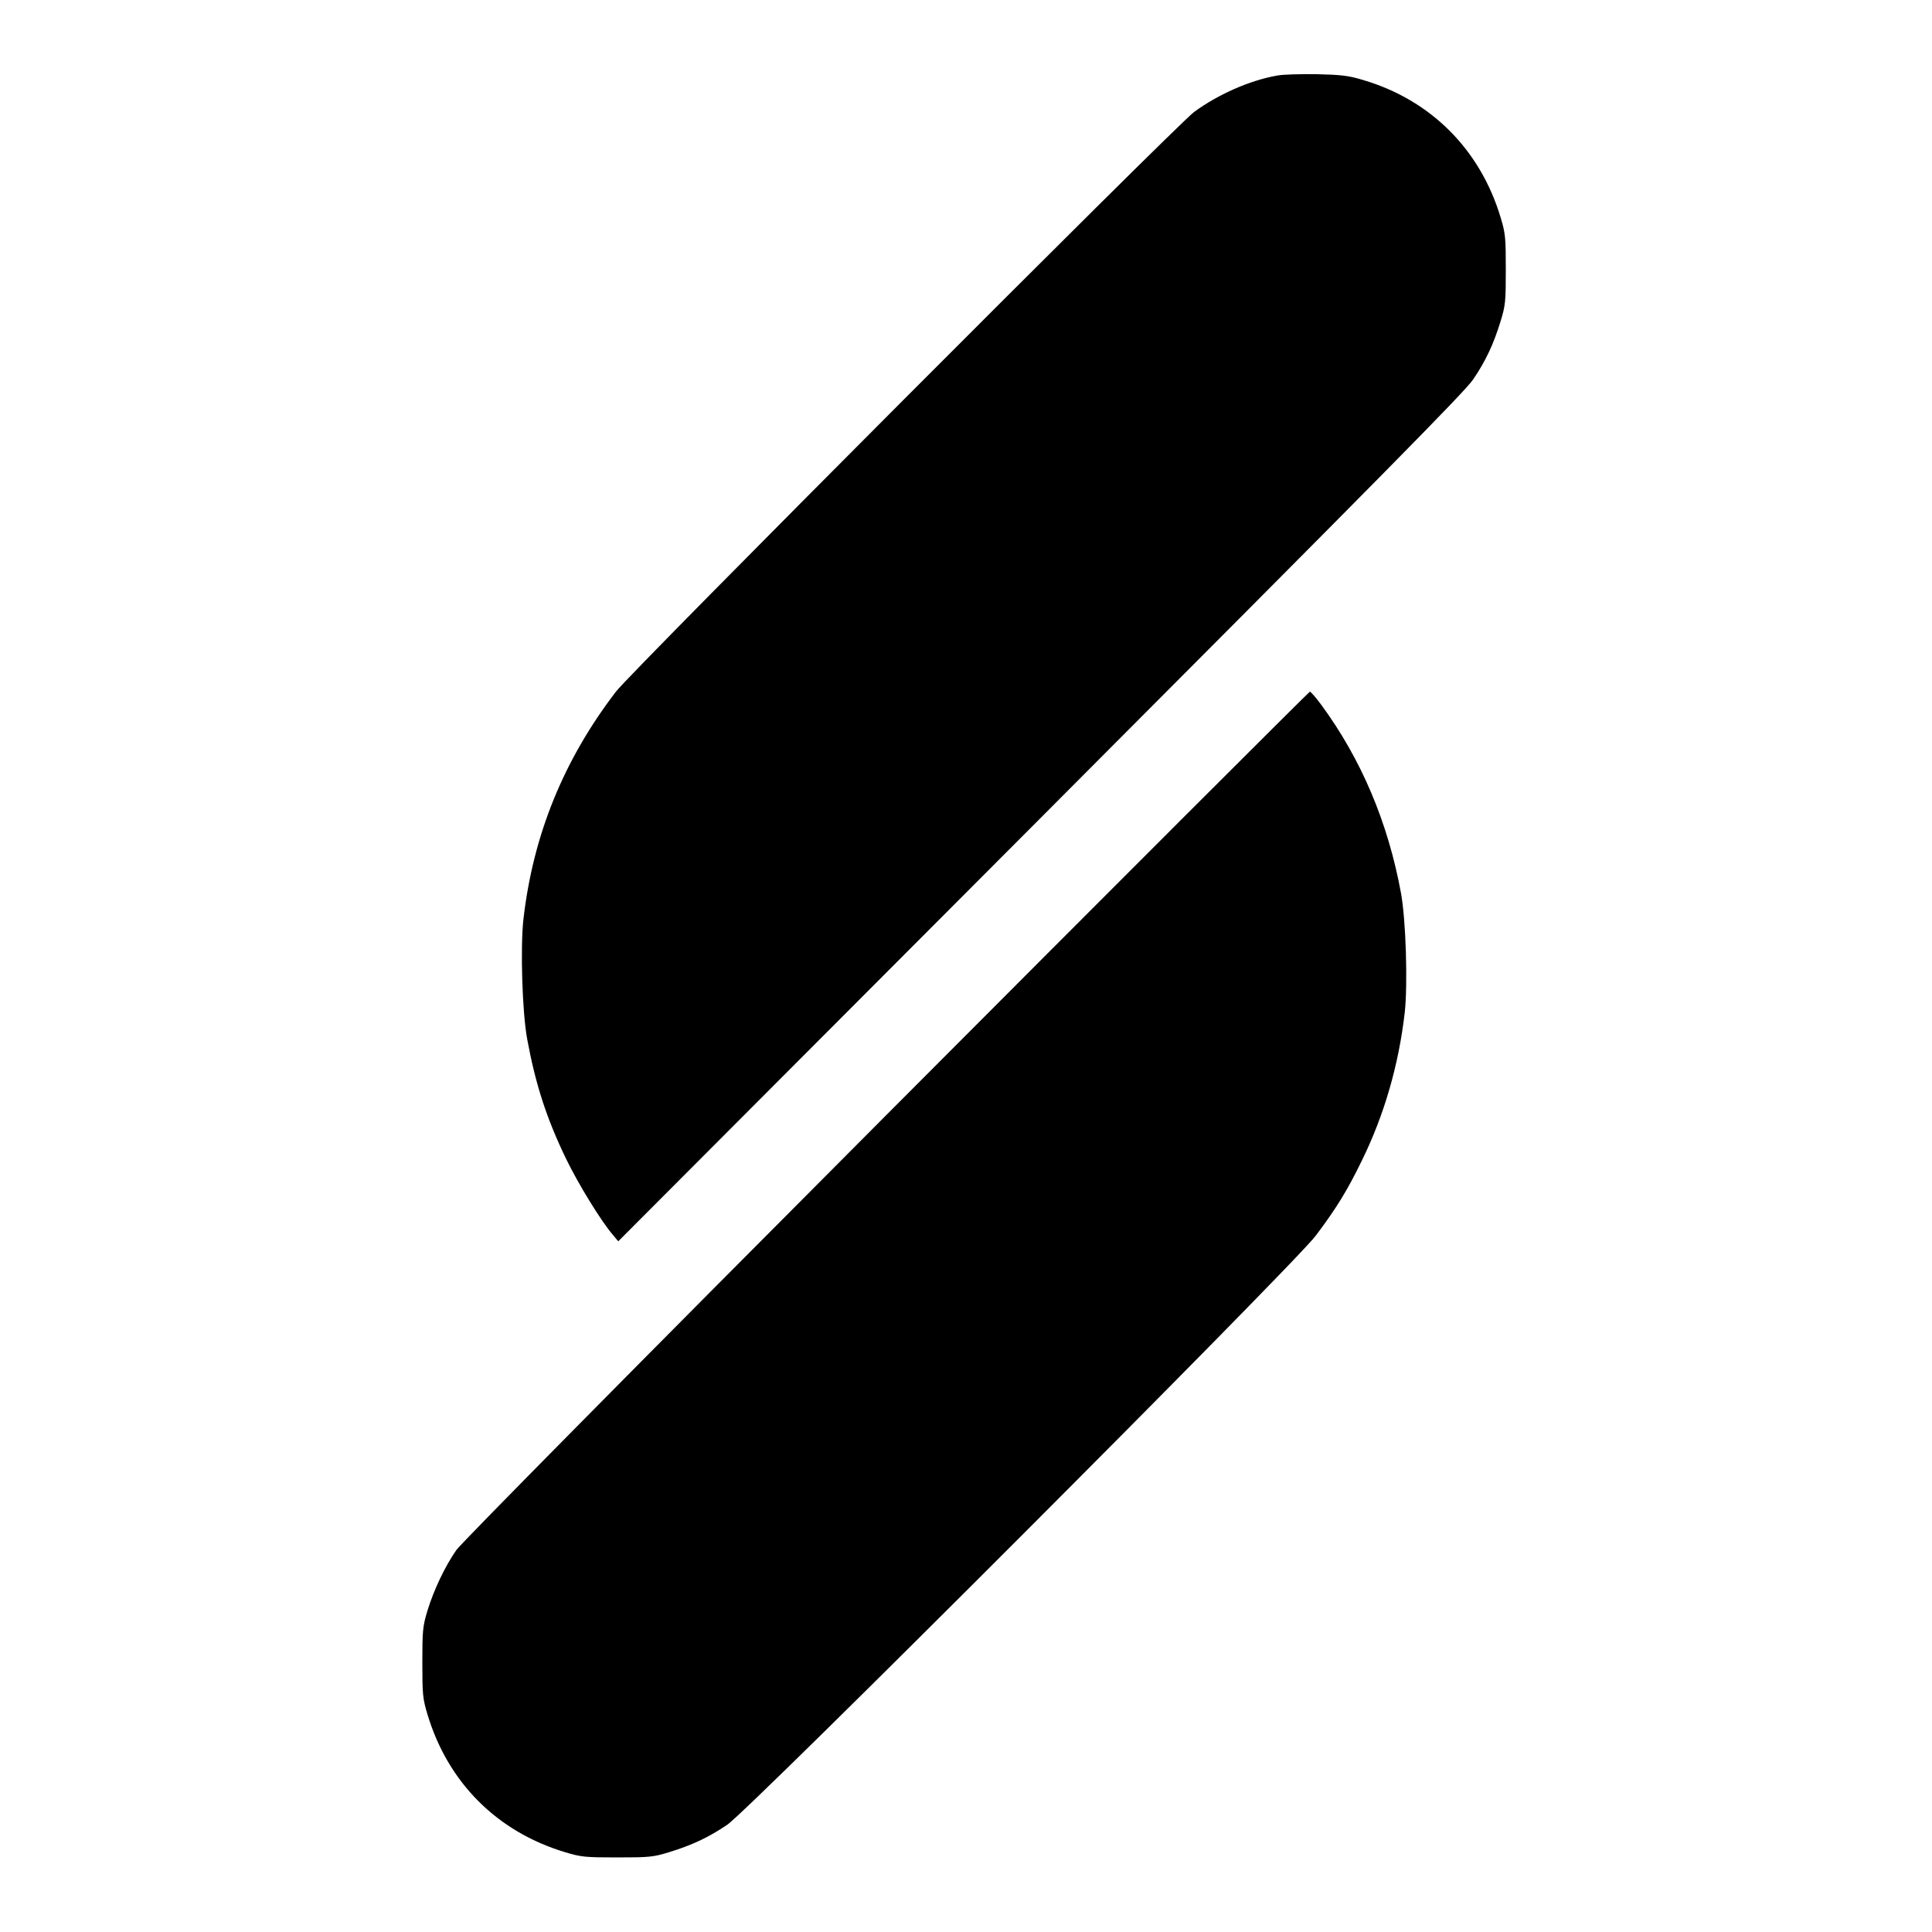
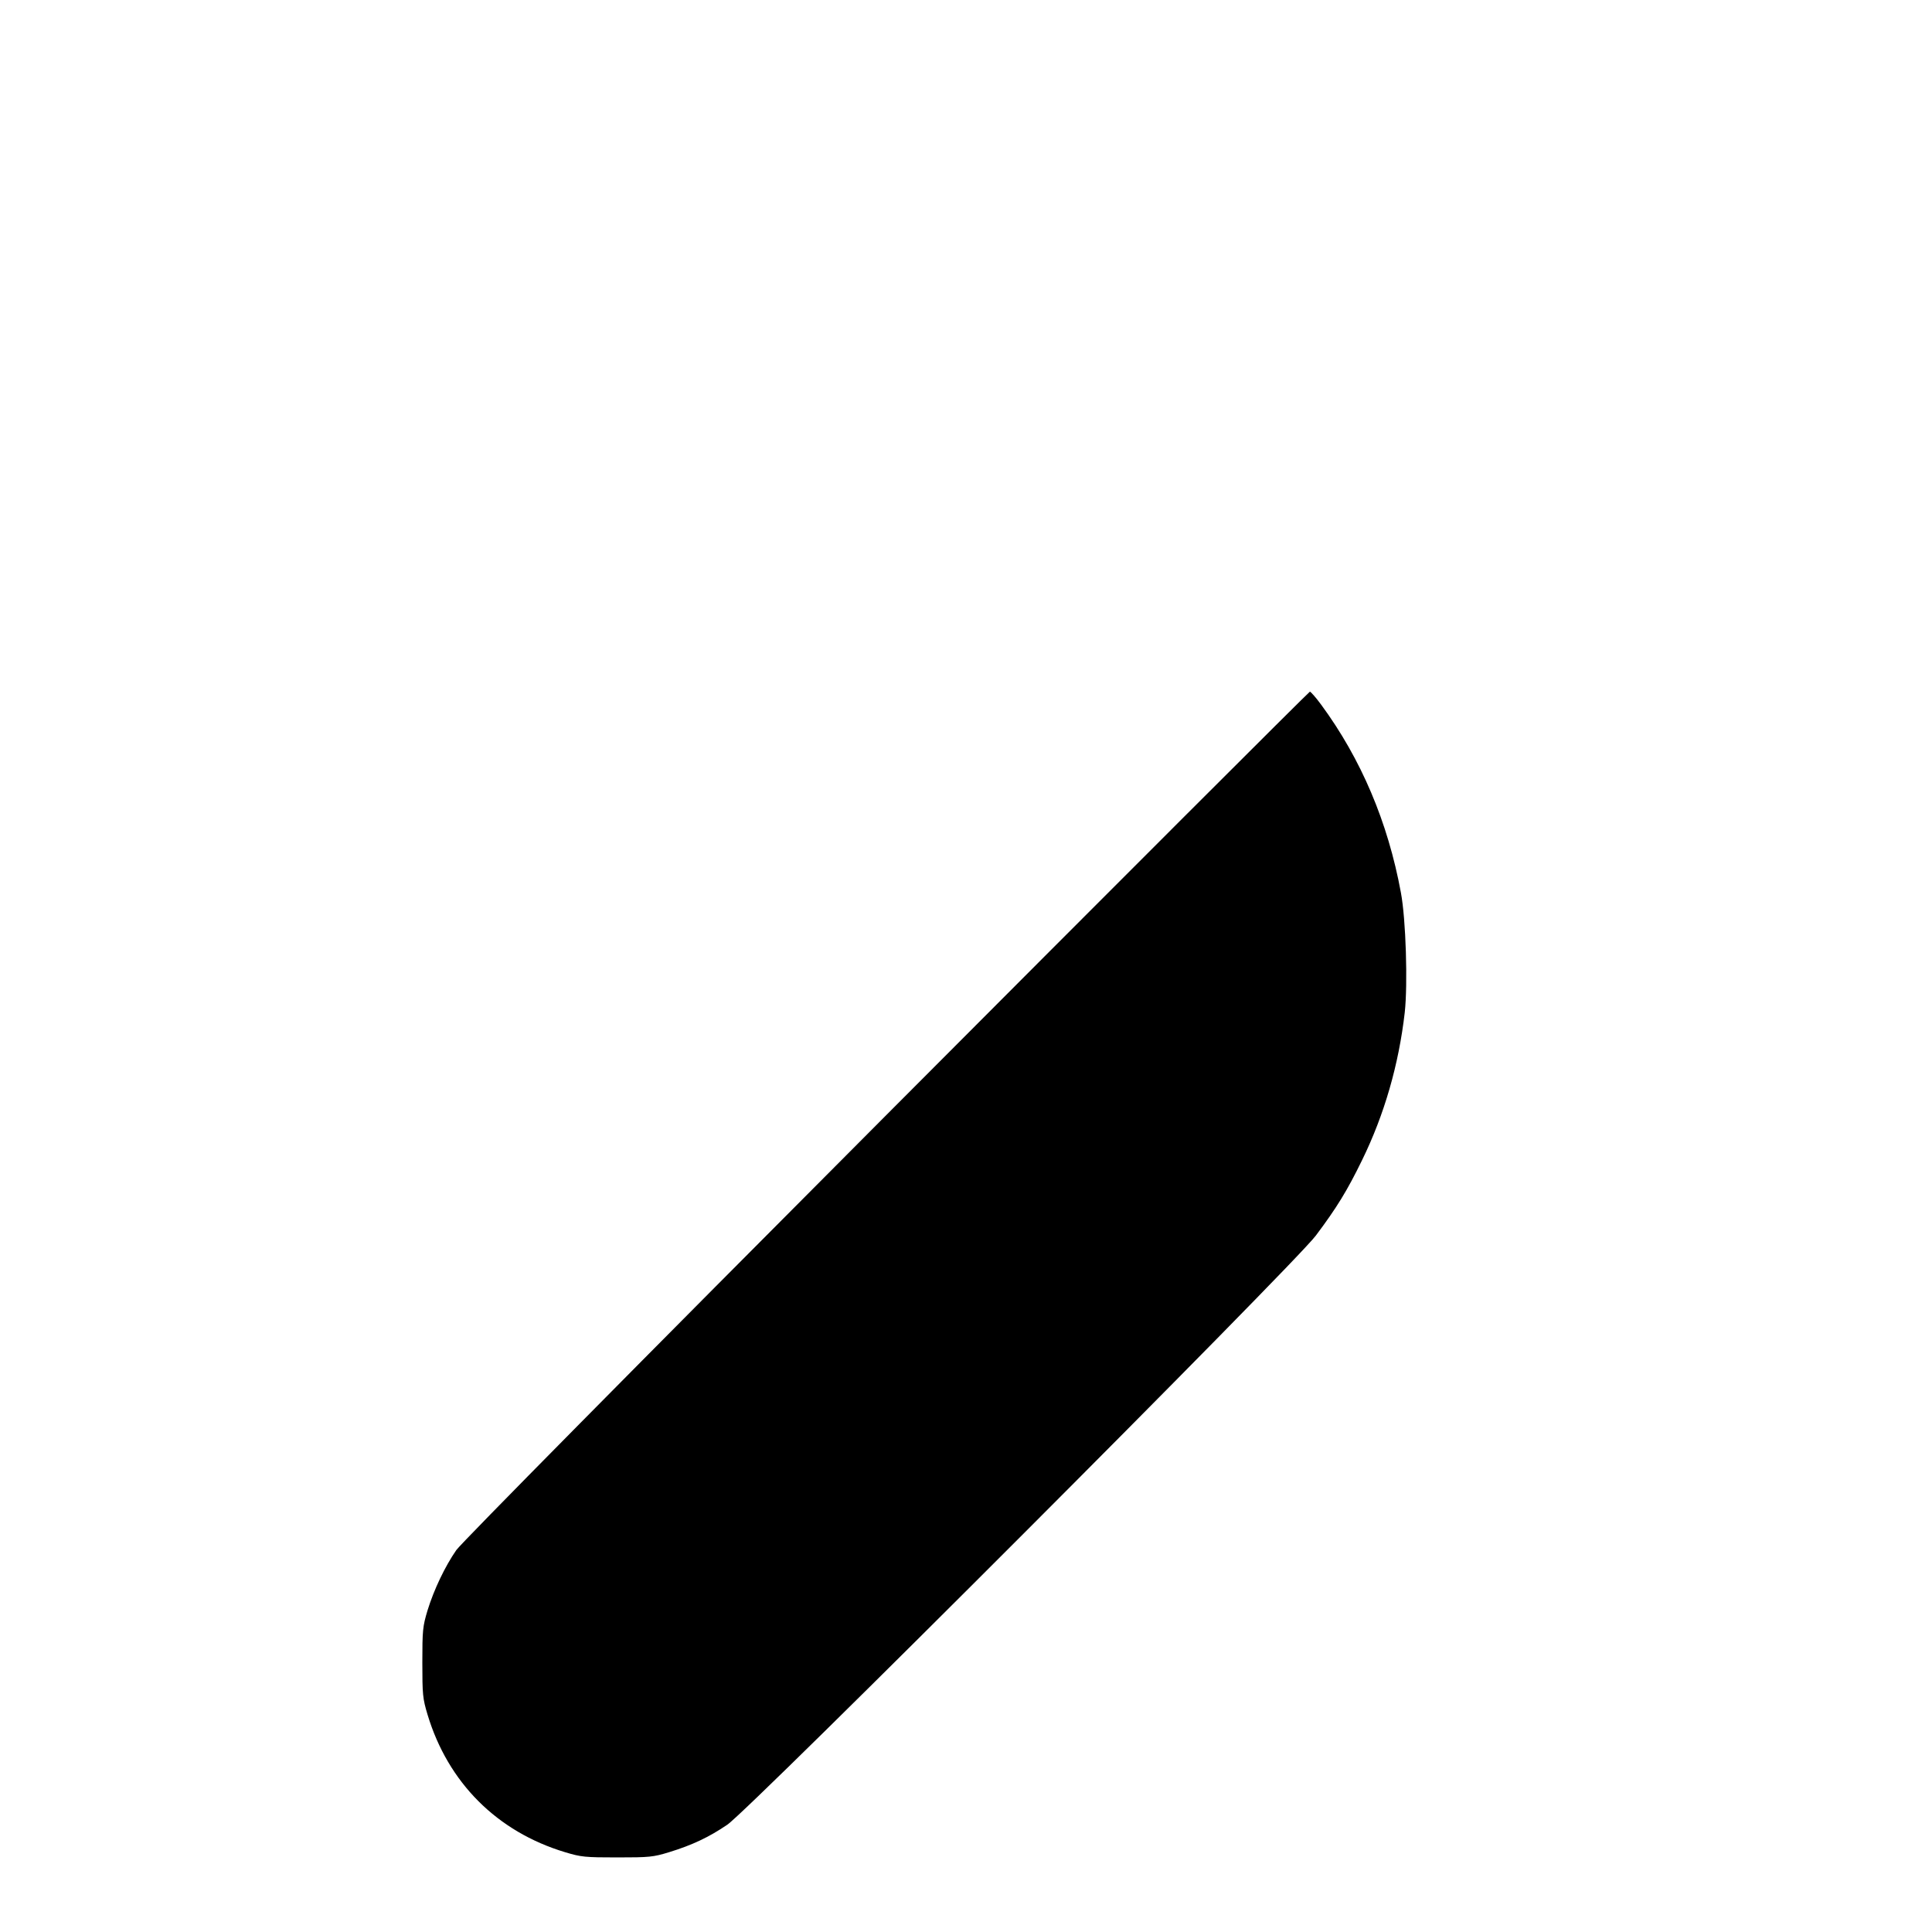
<svg xmlns="http://www.w3.org/2000/svg" version="1.0" width="1000pt" height="1000pt" viewBox="0 0 1000 1000" preserveAspectRatio="xMidYMid meet">
  <g transform="translate(0,1000) scale(0.1,-0.1)" fill="#000000" stroke="none">
-     <path d="M6611 9609 c-143 -25 -307 -98 -431 -189 -94 -71 -2912 -2895 -2992 -3000 -271 -354 -429 -742 -479 -1180 -16 -146 -6 -482 20 -620 43 -233 100 -409 201 -618 64 -132 183 -326 245 -397 l25 -30 2185 2190 c1751 1756 2196 2206 2240 2271 65 96 105 181 142 301 25 82 27 101 27 268 0 167 -2 187 -27 270 -106 352 -362 608 -712 711 -76 23 -113 27 -240 30 -82 1 -174 -1 -204 -7z" />
    <path d="M4588 4229 c-1292 -1296 -2201 -2216 -2226 -2252 -59 -85 -116 -205 -149 -312 -25 -83 -27 -103 -27 -270 0 -167 2 -187 27 -270 106 -352 360 -606 712 -712 83 -25 103 -27 270 -27 167 0 186 2 268 27 120 37 205 77 301 142 115 77 2935 2900 3047 3050 108 144 162 232 239 390 115 235 190 494 221 765 16 146 6 482 -20 620 -67 364 -206 692 -413 973 -27 37 -54 67 -58 67 -4 0 -991 -986 -2192 -2191z" />
  </g>
</svg>